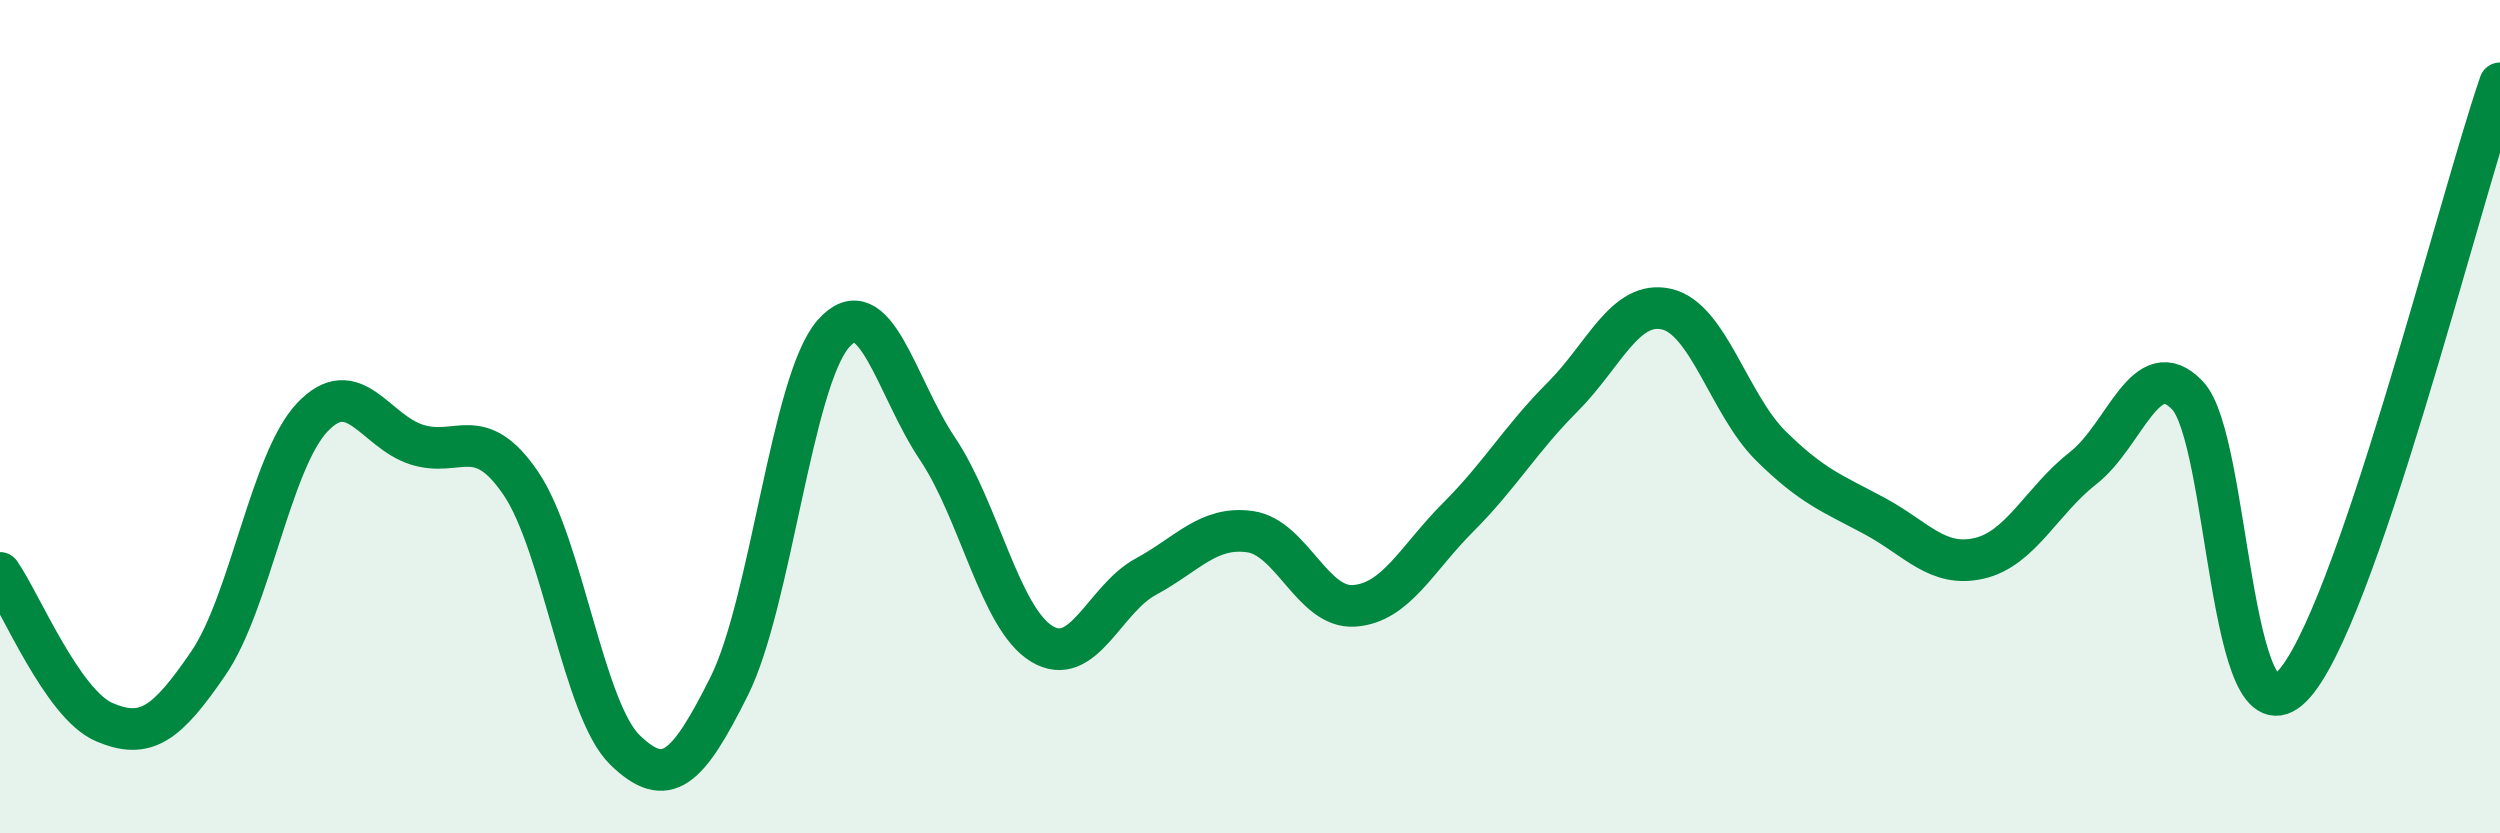
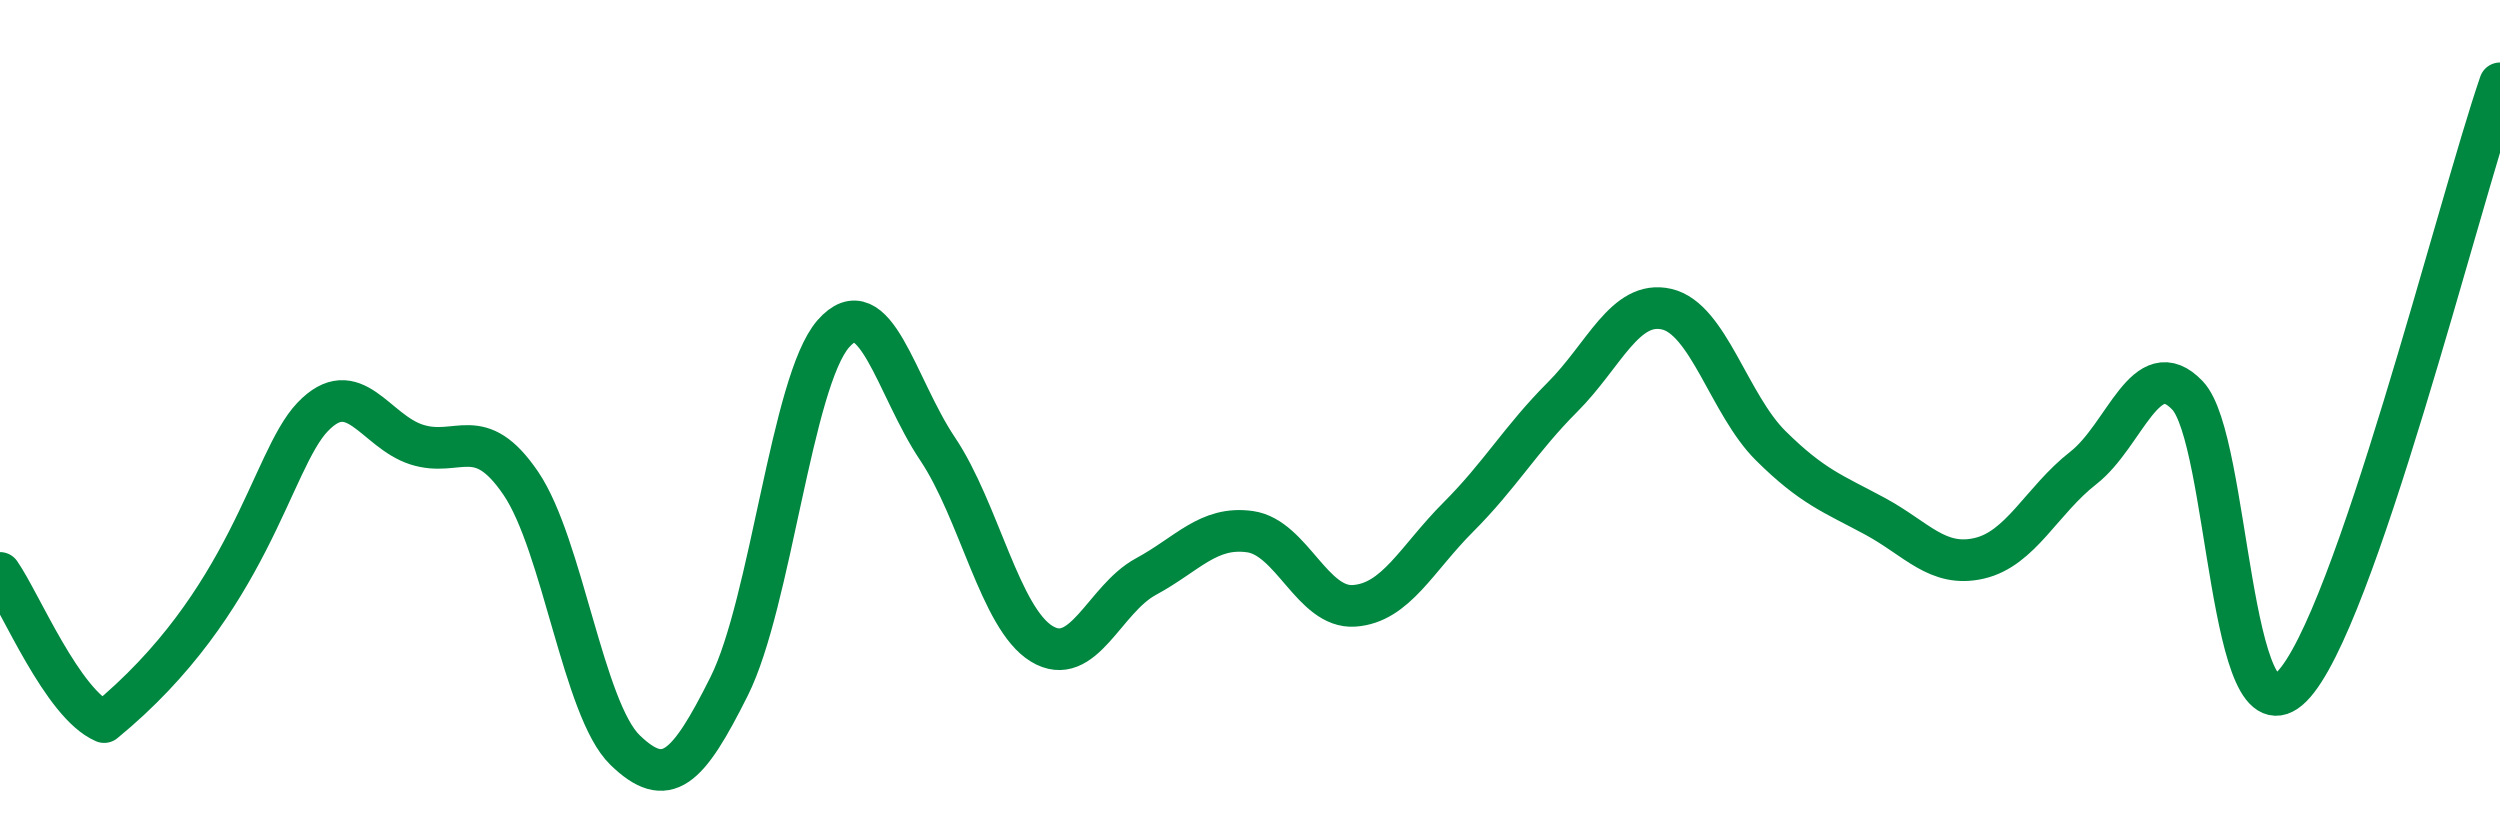
<svg xmlns="http://www.w3.org/2000/svg" width="60" height="20" viewBox="0 0 60 20">
-   <path d="M 0,13.75 C 0.5,14.47 1.5,16.9 2.5,17.33 C 3.5,17.76 4,17.38 5,15.92 C 6,14.46 6.5,11.06 7.5,10.01 C 8.5,8.96 9,10.35 10,10.67 C 11,10.99 11.5,10.13 12.5,11.6 C 13.5,13.07 14,17.03 15,18 C 16,18.97 16.5,18.47 17.5,16.47 C 18.5,14.47 19,9.15 20,8.01 C 21,6.87 21.5,9.28 22.5,10.77 C 23.5,12.26 24,14.84 25,15.45 C 26,16.06 26.5,14.38 27.5,13.84 C 28.5,13.3 29,12.62 30,12.76 C 31,12.9 31.5,14.61 32.5,14.54 C 33.5,14.47 34,13.41 35,12.41 C 36,11.41 36.5,10.53 37.5,9.53 C 38.5,8.53 39,7.19 40,7.42 C 41,7.65 41.5,9.71 42.5,10.7 C 43.5,11.69 44,11.85 45,12.39 C 46,12.93 46.5,13.63 47.5,13.4 C 48.5,13.17 49,12.01 50,11.23 C 51,10.45 51.5,8.44 52.5,9.49 C 53.5,10.54 53.5,17.98 55,16.48 C 56.5,14.98 59,4.9 60,2L60 20L0 20Z" fill="#008740" opacity="0.1" stroke-linecap="round" stroke-linejoin="round" />
-   <path d="M 0,13.75 C 0.5,14.47 1.5,16.9 2.5,17.33 C 3.5,17.76 4,17.38 5,15.92 C 6,14.46 6.5,11.06 7.5,10.01 C 8.5,8.96 9,10.35 10,10.67 C 11,10.99 11.5,10.13 12.5,11.6 C 13.5,13.07 14,17.03 15,18 C 16,18.97 16.5,18.47 17.5,16.47 C 18.5,14.47 19,9.15 20,8.01 C 21,6.87 21.5,9.28 22.5,10.77 C 23.5,12.26 24,14.84 25,15.45 C 26,16.06 26.5,14.38 27.5,13.84 C 28.5,13.3 29,12.62 30,12.76 C 31,12.9 31.5,14.61 32.5,14.54 C 33.5,14.47 34,13.41 35,12.41 C 36,11.41 36.5,10.53 37.5,9.53 C 38.5,8.53 39,7.19 40,7.42 C 41,7.65 41.5,9.71 42.5,10.7 C 43.5,11.69 44,11.85 45,12.39 C 46,12.93 46.5,13.63 47.5,13.4 C 48.5,13.17 49,12.01 50,11.23 C 51,10.45 51.5,8.44 52.5,9.49 C 53.5,10.54 53.5,17.98 55,16.48 C 56.5,14.98 59,4.9 60,2" stroke="#008740" stroke-width="1" fill="none" stroke-linecap="round" stroke-linejoin="round" />
+   <path d="M 0,13.75 C 0.5,14.47 1.5,16.9 2.5,17.33 C 6,14.46 6.5,11.06 7.5,10.01 C 8.5,8.96 9,10.35 10,10.67 C 11,10.99 11.5,10.13 12.5,11.6 C 13.5,13.07 14,17.03 15,18 C 16,18.97 16.5,18.47 17.5,16.47 C 18.5,14.47 19,9.15 20,8.01 C 21,6.87 21.5,9.28 22.5,10.77 C 23.5,12.26 24,14.84 25,15.45 C 26,16.06 26.5,14.38 27.5,13.84 C 28.5,13.3 29,12.62 30,12.76 C 31,12.9 31.5,14.61 32.5,14.54 C 33.5,14.47 34,13.41 35,12.41 C 36,11.41 36.5,10.53 37.5,9.53 C 38.5,8.53 39,7.19 40,7.42 C 41,7.65 41.5,9.71 42.5,10.7 C 43.5,11.69 44,11.85 45,12.39 C 46,12.93 46.5,13.63 47.5,13.4 C 48.5,13.17 49,12.01 50,11.23 C 51,10.45 51.5,8.44 52.5,9.49 C 53.5,10.54 53.5,17.98 55,16.48 C 56.5,14.98 59,4.9 60,2" stroke="#008740" stroke-width="1" fill="none" stroke-linecap="round" stroke-linejoin="round" />
</svg>